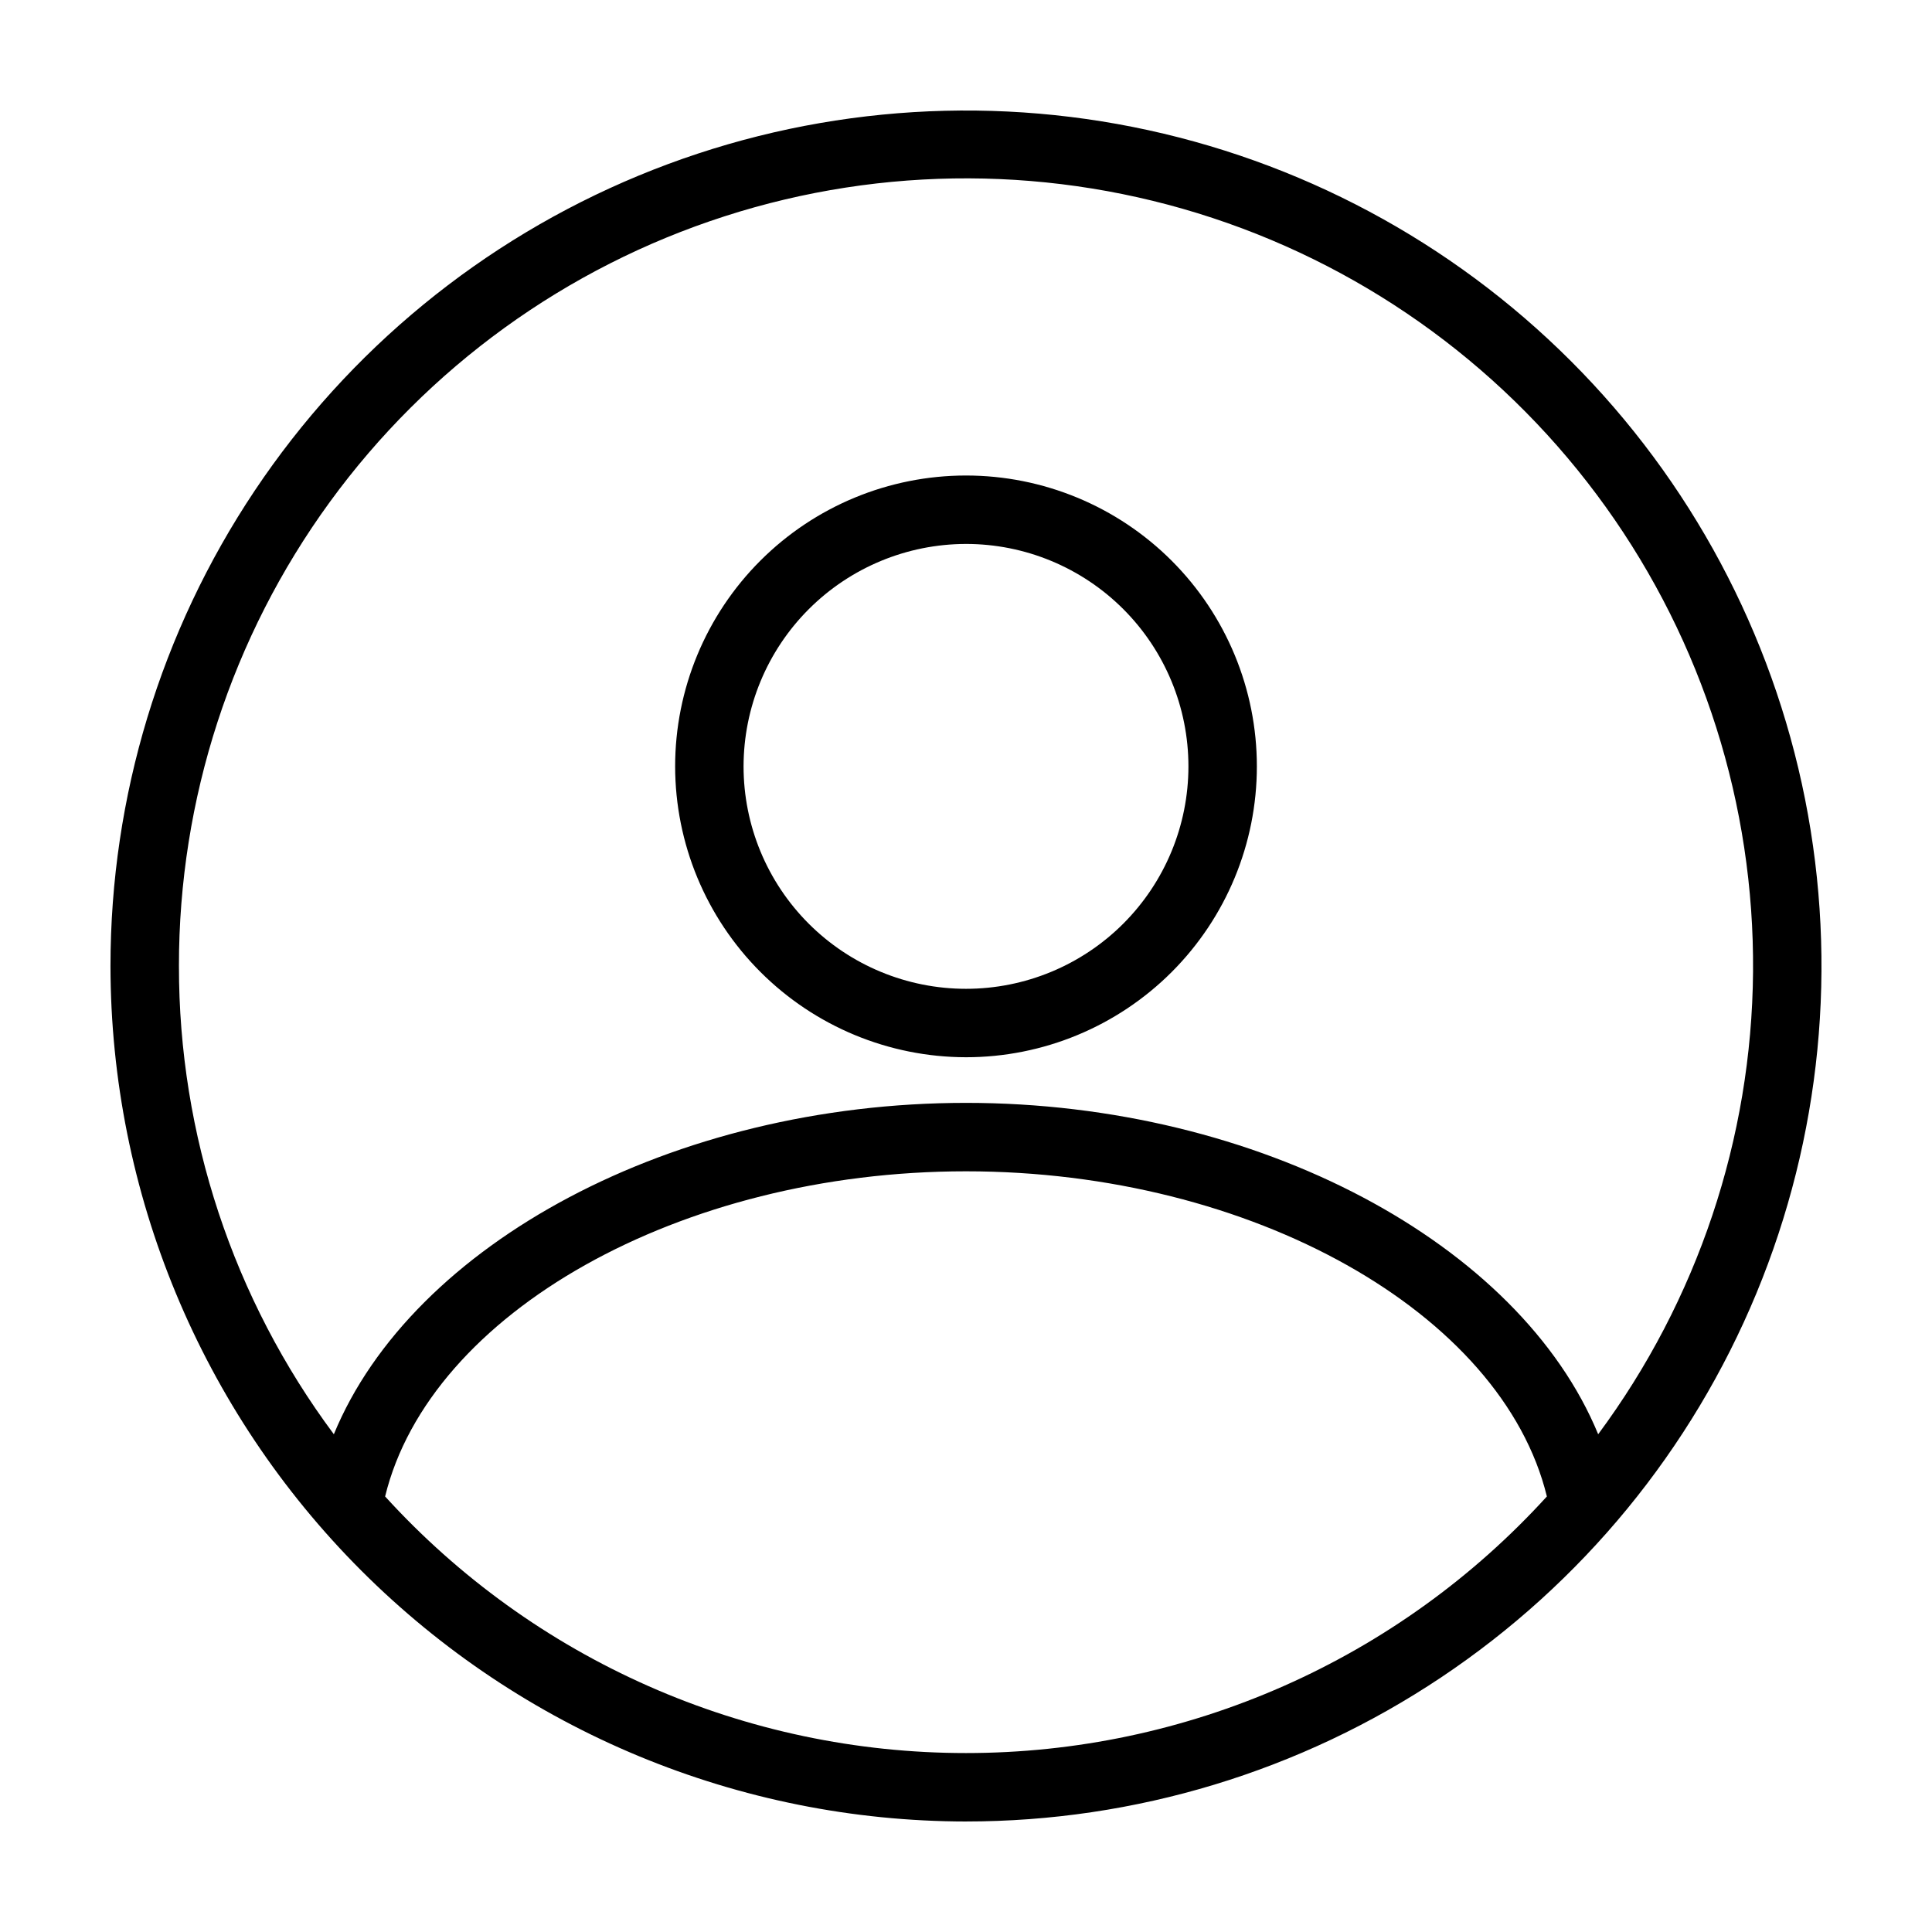
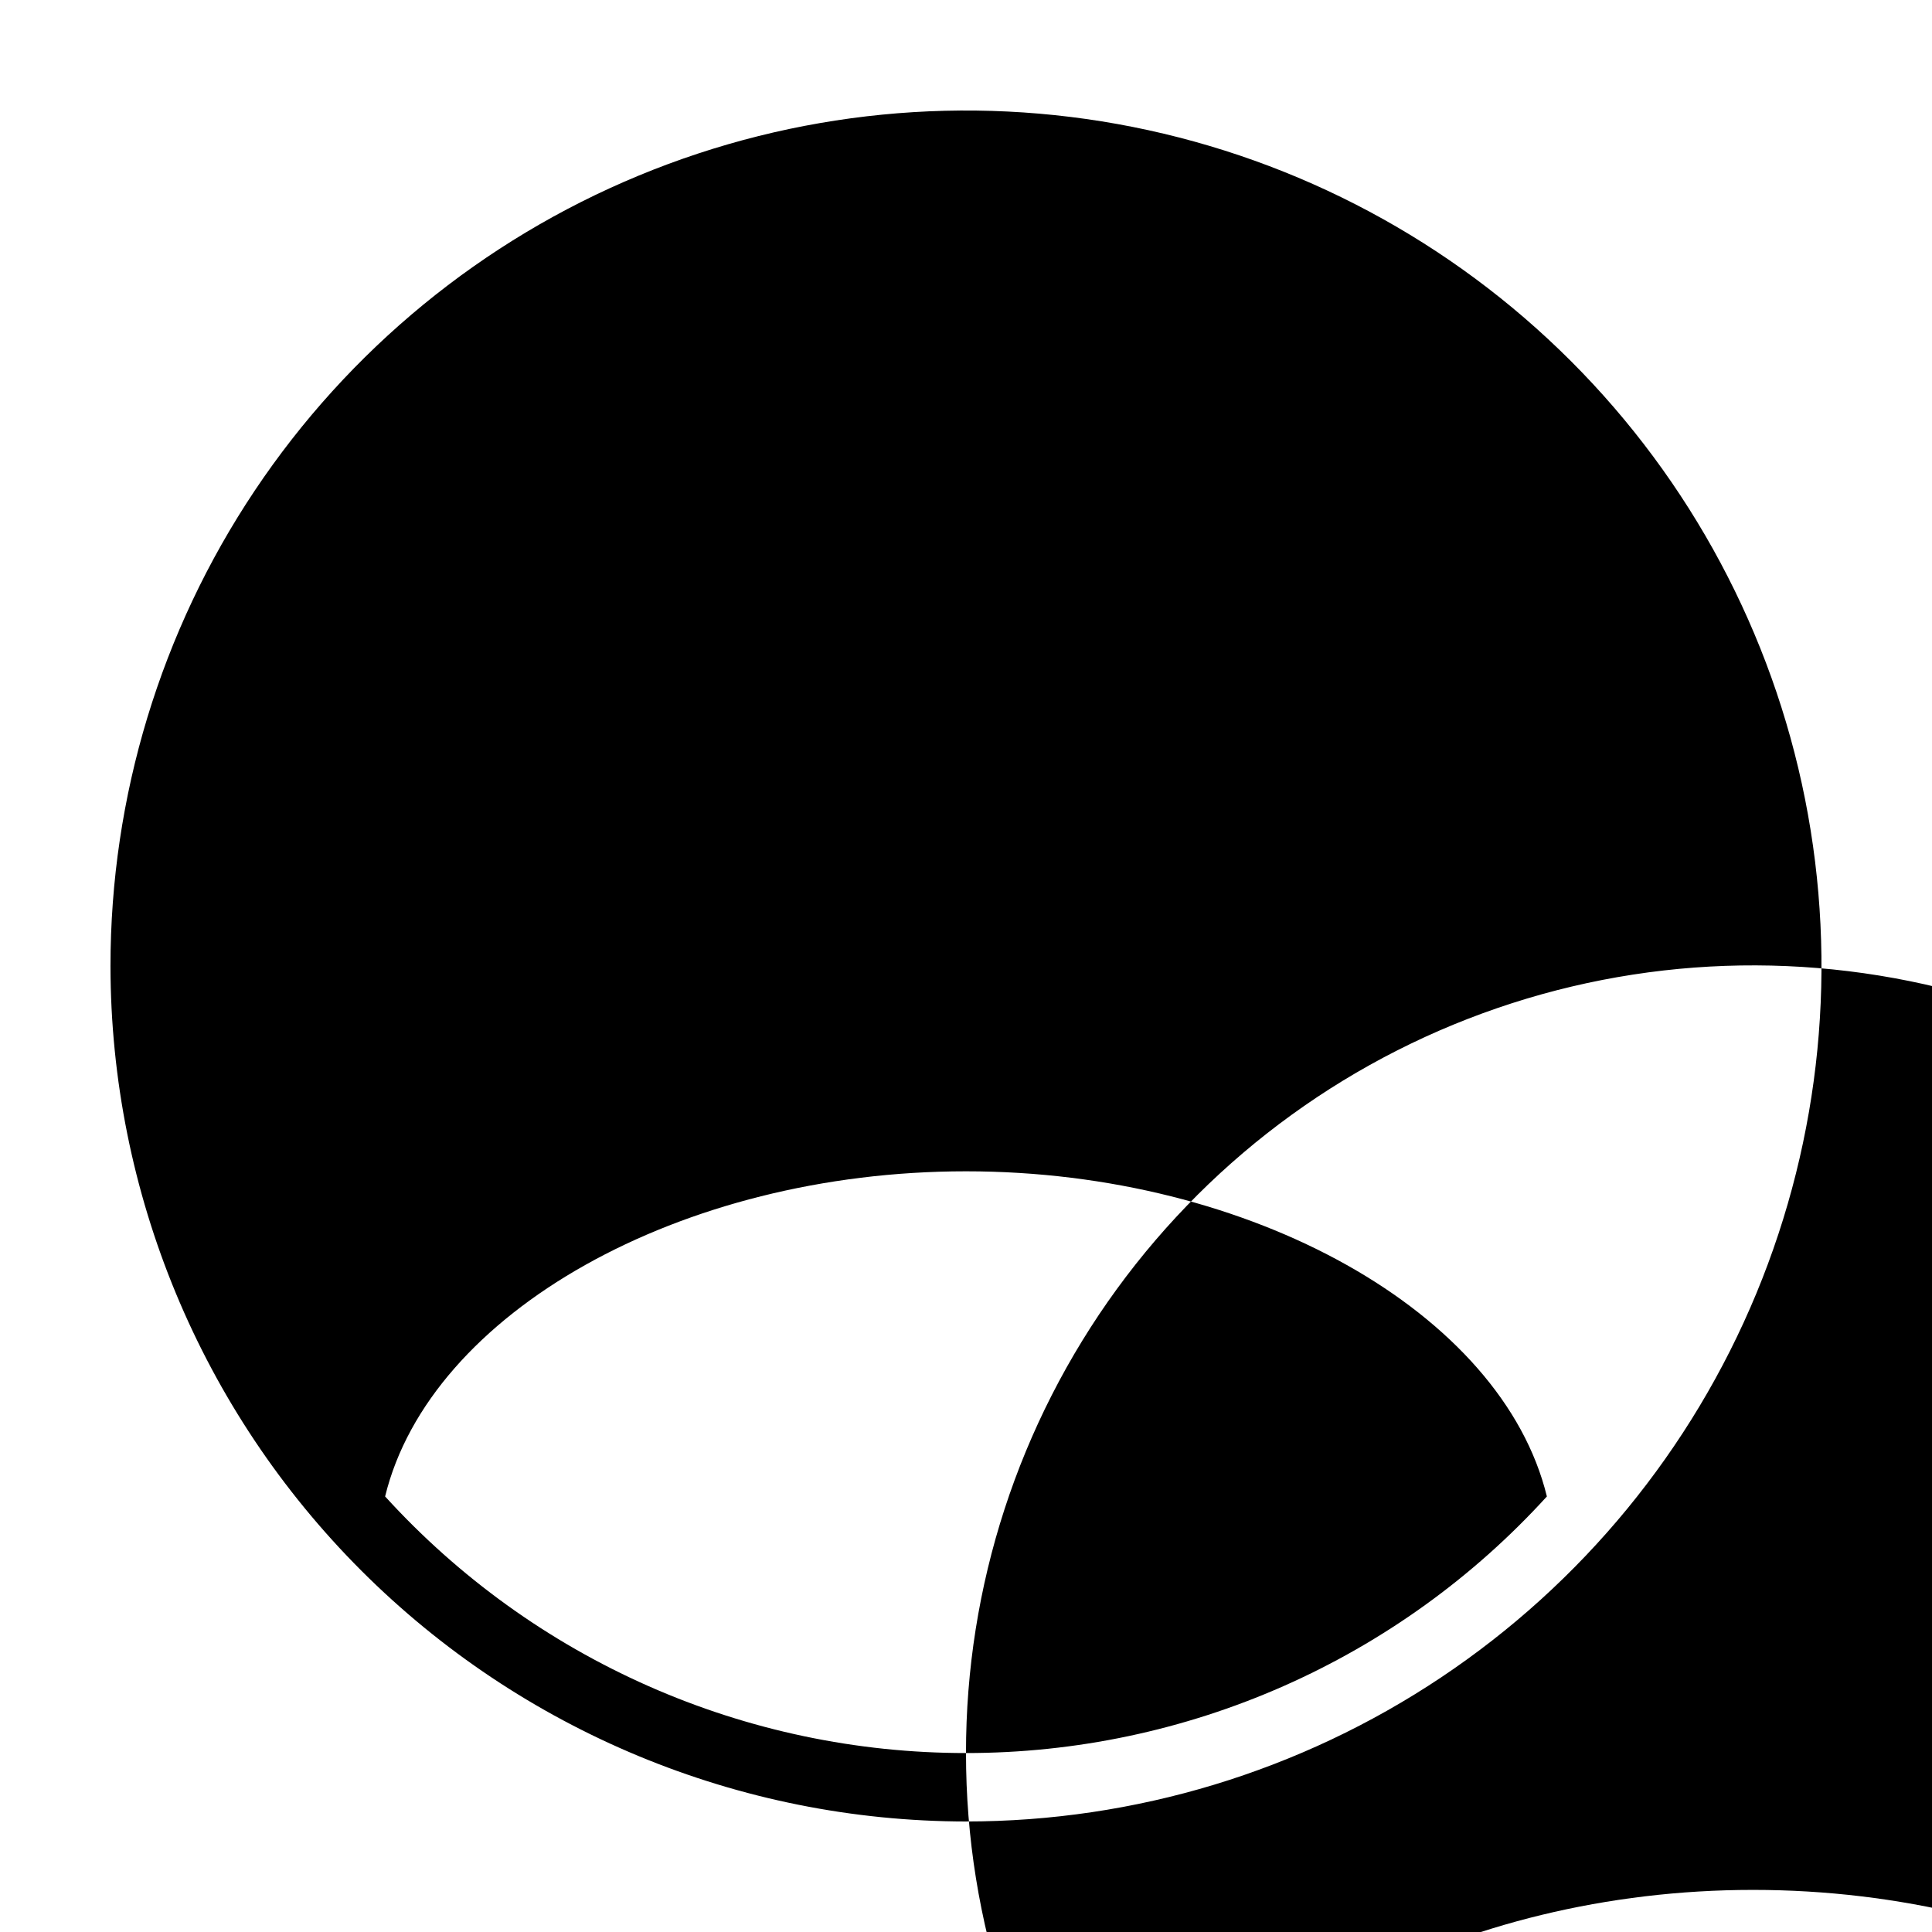
<svg xmlns="http://www.w3.org/2000/svg" fill="#000000" width="800px" height="800px" version="1.1" viewBox="144 144 512 512">
-   <path d="m400 424.18c20.441 0 40.047-8.121 54.504-22.574 14.457-14.457 22.578-34.062 22.578-54.508 0-20.441-8.121-40.047-22.578-54.504-14.457-14.457-34.062-22.578-54.504-22.578-20.445 0-40.051 8.121-54.508 22.578-14.453 14.457-22.574 34.062-22.574 54.504 0.02 20.438 8.148 40.031 22.602 54.48 14.449 14.449 34.043 22.578 54.48 22.602zm0-136.03c15.633 0 30.625 6.211 41.68 17.266 11.055 11.055 17.266 26.047 17.266 41.68 0 15.633-6.211 30.629-17.266 41.684-11.055 11.055-26.047 17.266-41.68 17.266-15.637 0-30.629-6.211-41.684-17.266-11.055-11.055-17.266-26.051-17.266-41.684 0.02-15.629 6.234-30.609 17.285-41.66 11.051-11.051 26.035-17.266 41.664-17.285zm0 338.56c44.84 0.004 88.672-13.293 125.95-38.207 37.285-24.91 66.344-60.316 83.504-101.74 17.16-41.43 21.648-87.012 12.902-130.99-8.746-43.977-30.34-84.375-62.047-116.08s-72.102-53.297-116.08-62.047c-43.977-8.746-89.562-4.258-130.99 12.902-41.426 17.156-76.836 46.215-101.75 83.5-24.914 37.281-38.211 81.117-38.211 125.96 0.07 60.105 23.977 117.73 66.48 160.23 42.5 42.5 100.12 66.41 160.23 66.477zm0-18.137v0.004c-28.98 0.012-57.645-6.031-84.152-17.742-26.508-11.711-50.277-28.828-69.789-50.258 11.855-48.656 78.195-86.168 153.94-86.168s142.08 37.512 153.94 86.168c-19.508 21.43-43.277 38.547-69.785 50.258-26.512 11.711-55.172 17.754-84.152 17.742zm-208.58-208.57c-0.035-44.176 13.957-87.219 39.957-122.93 26-35.711 62.668-62.246 104.72-75.777 42.047-13.535 87.309-13.367 129.26 0.473s78.418 40.641 104.16 76.543c25.738 35.898 39.414 79.043 39.059 123.21-0.355 44.172-14.727 87.09-41.043 122.57-20.785-50.453-89.848-87.82-167.53-87.82-77.684 0-146.75 37.367-167.53 87.82-26.699-35.863-41.098-79.387-41.051-124.09z" />
+   <path d="m400 424.18c20.441 0 40.047-8.121 54.504-22.574 14.457-14.457 22.578-34.062 22.578-54.508 0-20.441-8.121-40.047-22.578-54.504-14.457-14.457-34.062-22.578-54.504-22.578-20.445 0-40.051 8.121-54.508 22.578-14.453 14.457-22.574 34.062-22.574 54.504 0.02 20.438 8.148 40.031 22.602 54.48 14.449 14.449 34.043 22.578 54.48 22.602zm0-136.03c15.633 0 30.625 6.211 41.68 17.266 11.055 11.055 17.266 26.047 17.266 41.68 0 15.633-6.211 30.629-17.266 41.684-11.055 11.055-26.047 17.266-41.68 17.266-15.637 0-30.629-6.211-41.684-17.266-11.055-11.055-17.266-26.051-17.266-41.684 0.02-15.629 6.234-30.609 17.285-41.66 11.051-11.051 26.035-17.266 41.664-17.285zm0 338.56c44.84 0.004 88.672-13.293 125.95-38.207 37.285-24.91 66.344-60.316 83.504-101.74 17.16-41.43 21.648-87.012 12.902-130.99-8.746-43.977-30.34-84.375-62.047-116.08s-72.102-53.297-116.08-62.047c-43.977-8.746-89.562-4.258-130.99 12.902-41.426 17.156-76.836 46.215-101.75 83.5-24.914 37.281-38.211 81.117-38.211 125.96 0.07 60.105 23.977 117.73 66.48 160.23 42.5 42.5 100.12 66.41 160.23 66.477zm0-18.137v0.004c-28.98 0.012-57.645-6.031-84.152-17.742-26.508-11.711-50.277-28.828-69.789-50.258 11.855-48.656 78.195-86.168 153.94-86.168s142.08 37.512 153.94 86.168c-19.508 21.43-43.277 38.547-69.785 50.258-26.512 11.711-55.172 17.754-84.152 17.742zc-0.035-44.176 13.957-87.219 39.957-122.93 26-35.711 62.668-62.246 104.72-75.777 42.047-13.535 87.309-13.367 129.26 0.473s78.418 40.641 104.16 76.543c25.738 35.898 39.414 79.043 39.059 123.21-0.355 44.172-14.727 87.09-41.043 122.57-20.785-50.453-89.848-87.82-167.53-87.82-77.684 0-146.75 37.367-167.53 87.82-26.699-35.863-41.098-79.387-41.051-124.09z" />
</svg>